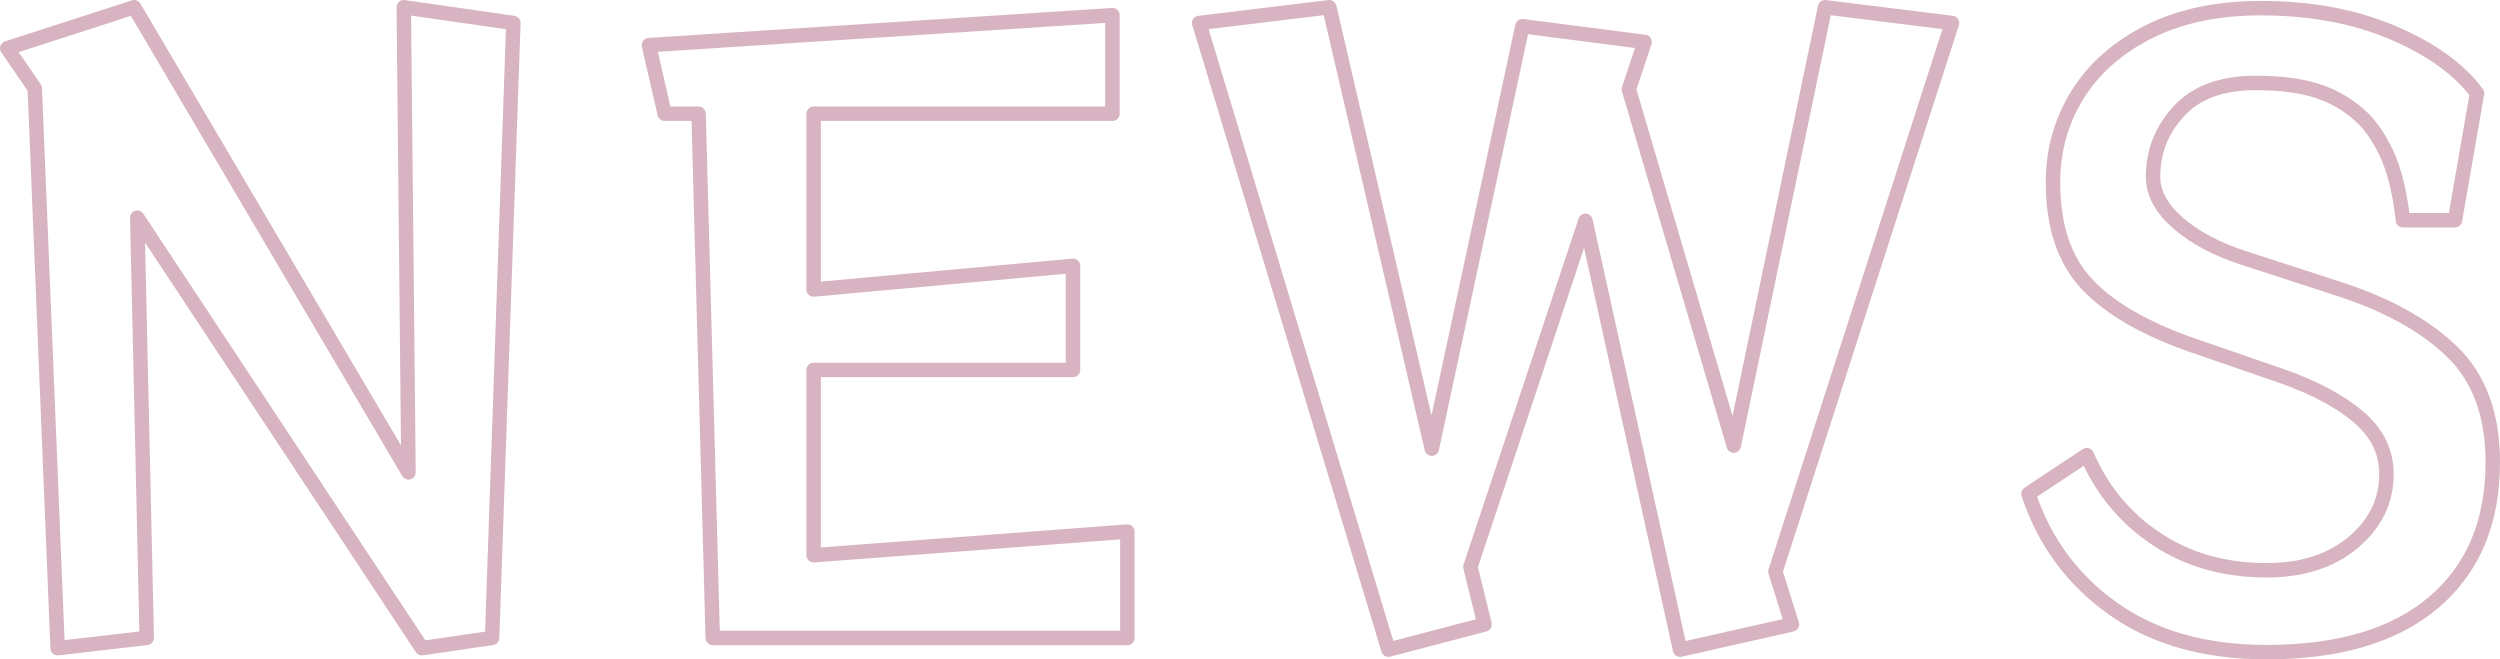
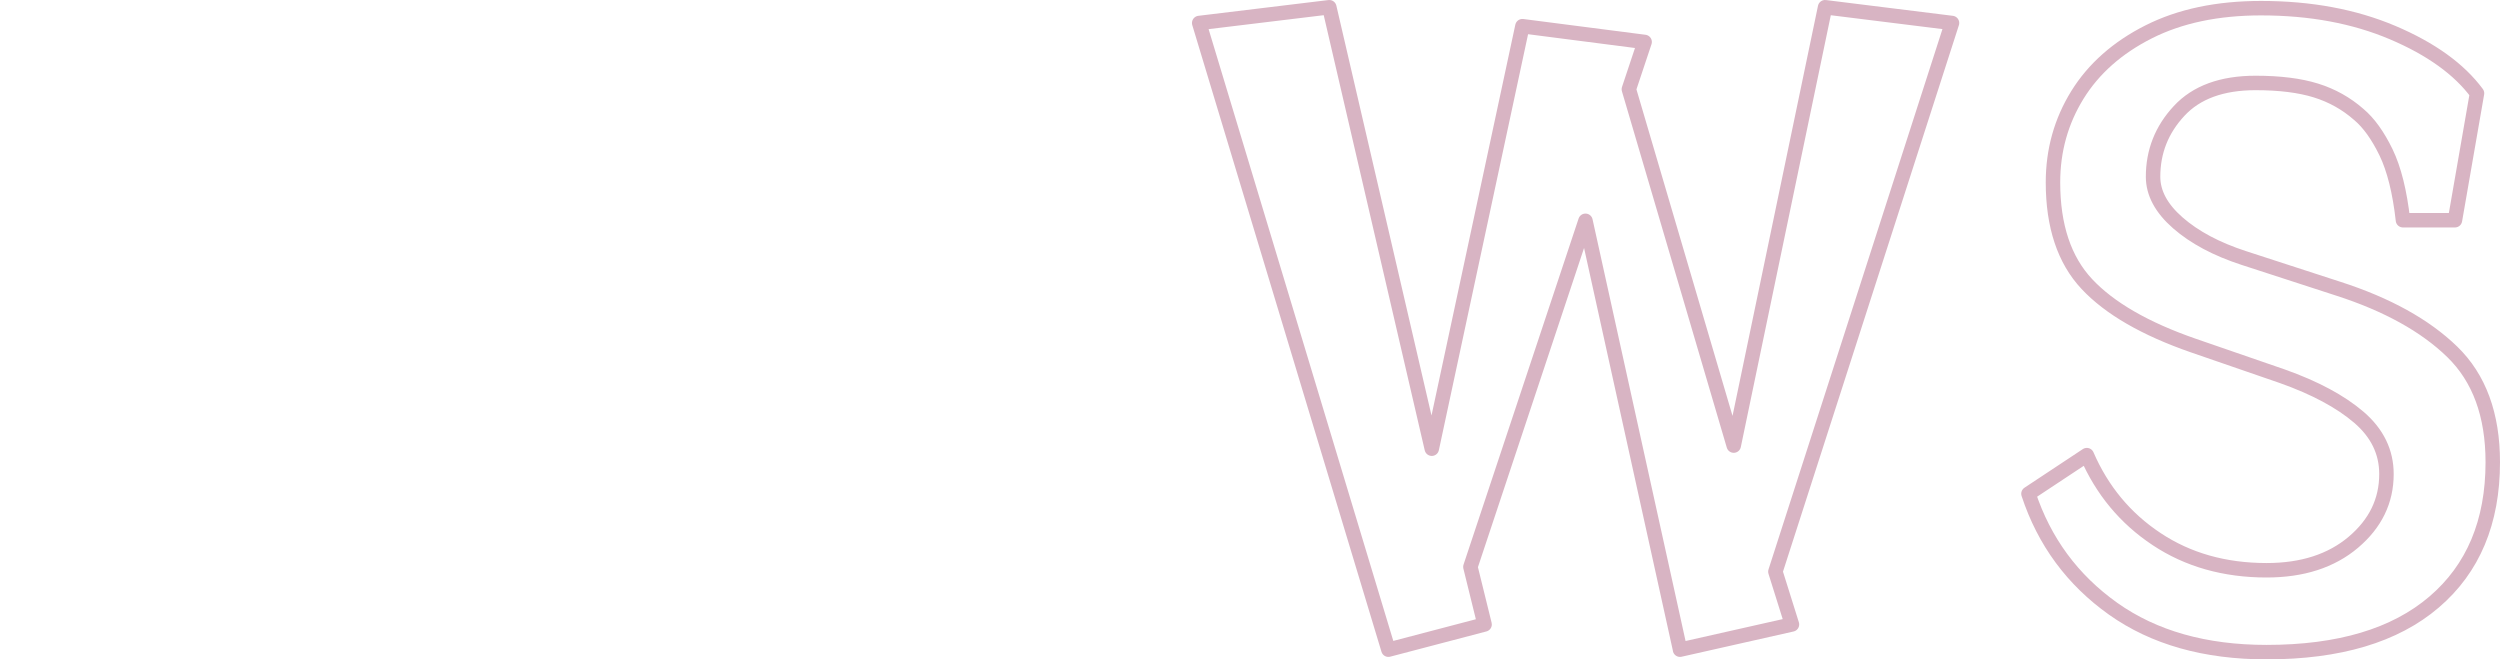
<svg xmlns="http://www.w3.org/2000/svg" id="_レイヤー_2" width="345.67" height="91.16" viewBox="0 0 345.67 91.16">
  <defs>
    <style>.cls-1{fill:none;stroke:#d8b4c3;stroke-linecap:round;stroke-linejoin:round;stroke-width:2px;}</style>
  </defs>
  <g id="_固定デザイン">
-     <path class="cls-1" d="M58.33,89.62L18.98,30.1l1.31,58.1-12.32,1.42L4.81,12.23,1,6.67,18.55,1l37.93,64.31-.65-64.31,15.15,2.18-2.94,85.02-9.7,1.42Z" />
-     <path class="cls-1" d="M98.55,88.2l-1.96-72.48h-4.69l-2.18-9.48,64.09-4.14v13.62h-41.31v24.31l35.86-3.27v14.39h-35.86v25.62l43.38-3.27v14.71h-57.33Z" />
    <path class="cls-1" d="M232.3,89.83l-13.08-59.3-15.91,47.85,1.96,7.96-13.3,3.49L165.81,3.18l17.99-2.18,14.17,61.04,12.53-58.42,16.9,2.18-2.18,6.54,14.5,49.27L252.35,1l17.55,2.18-24.42,75.86,2.29,7.3-15.48,3.49Z" />
    <path class="cls-1" d="M332.25,30.43c-.44-3.92-1.22-7.05-2.34-9.37-1.13-2.32-2.38-4.07-3.76-5.23-1.74-1.53-3.72-2.63-5.94-3.32-2.22-.69-5-1.04-8.34-1.04-4.65,0-8.18,1.29-10.57,3.87-2.4,2.58-3.6,5.61-3.6,9.1,0,2.25,1.14,4.38,3.43,6.38,2.29,2,5.32,3.62,9.1,4.85l13.08,4.25c6.76,2.18,12.01,5.09,15.75,8.72,3.74,3.63,5.61,8.72,5.61,15.26,0,8.28-2.71,14.73-8.12,19.35-5.41,4.62-13.13,6.92-23.16,6.92-8.5,0-15.57-2-21.2-5.99-5.63-4-9.54-9.3-11.72-15.91l8.07-5.34c2.11,4.87,5.32,8.74,9.65,11.61,4.32,2.87,9.39,4.31,15.21,4.31,4.94,0,8.94-1.29,11.99-3.87,3.05-2.58,4.58-5.72,4.58-9.43,0-3.05-1.27-5.67-3.81-7.85-2.54-2.18-6.07-4.07-10.57-5.67l-12.32-4.25c-6.69-2.32-11.59-5.16-14.72-8.5-3.13-3.34-4.69-8.03-4.69-14.06,0-4.43,1.13-8.46,3.38-12.1,2.25-3.63,5.54-6.54,9.86-8.72,4.32-2.18,9.5-3.27,15.53-3.27,6.83,0,12.9,1.13,18.2,3.38,5.3,2.25,9.19,5.05,11.66,8.39l-3.05,17.55h-7.19Z" />
  </g>
</svg>